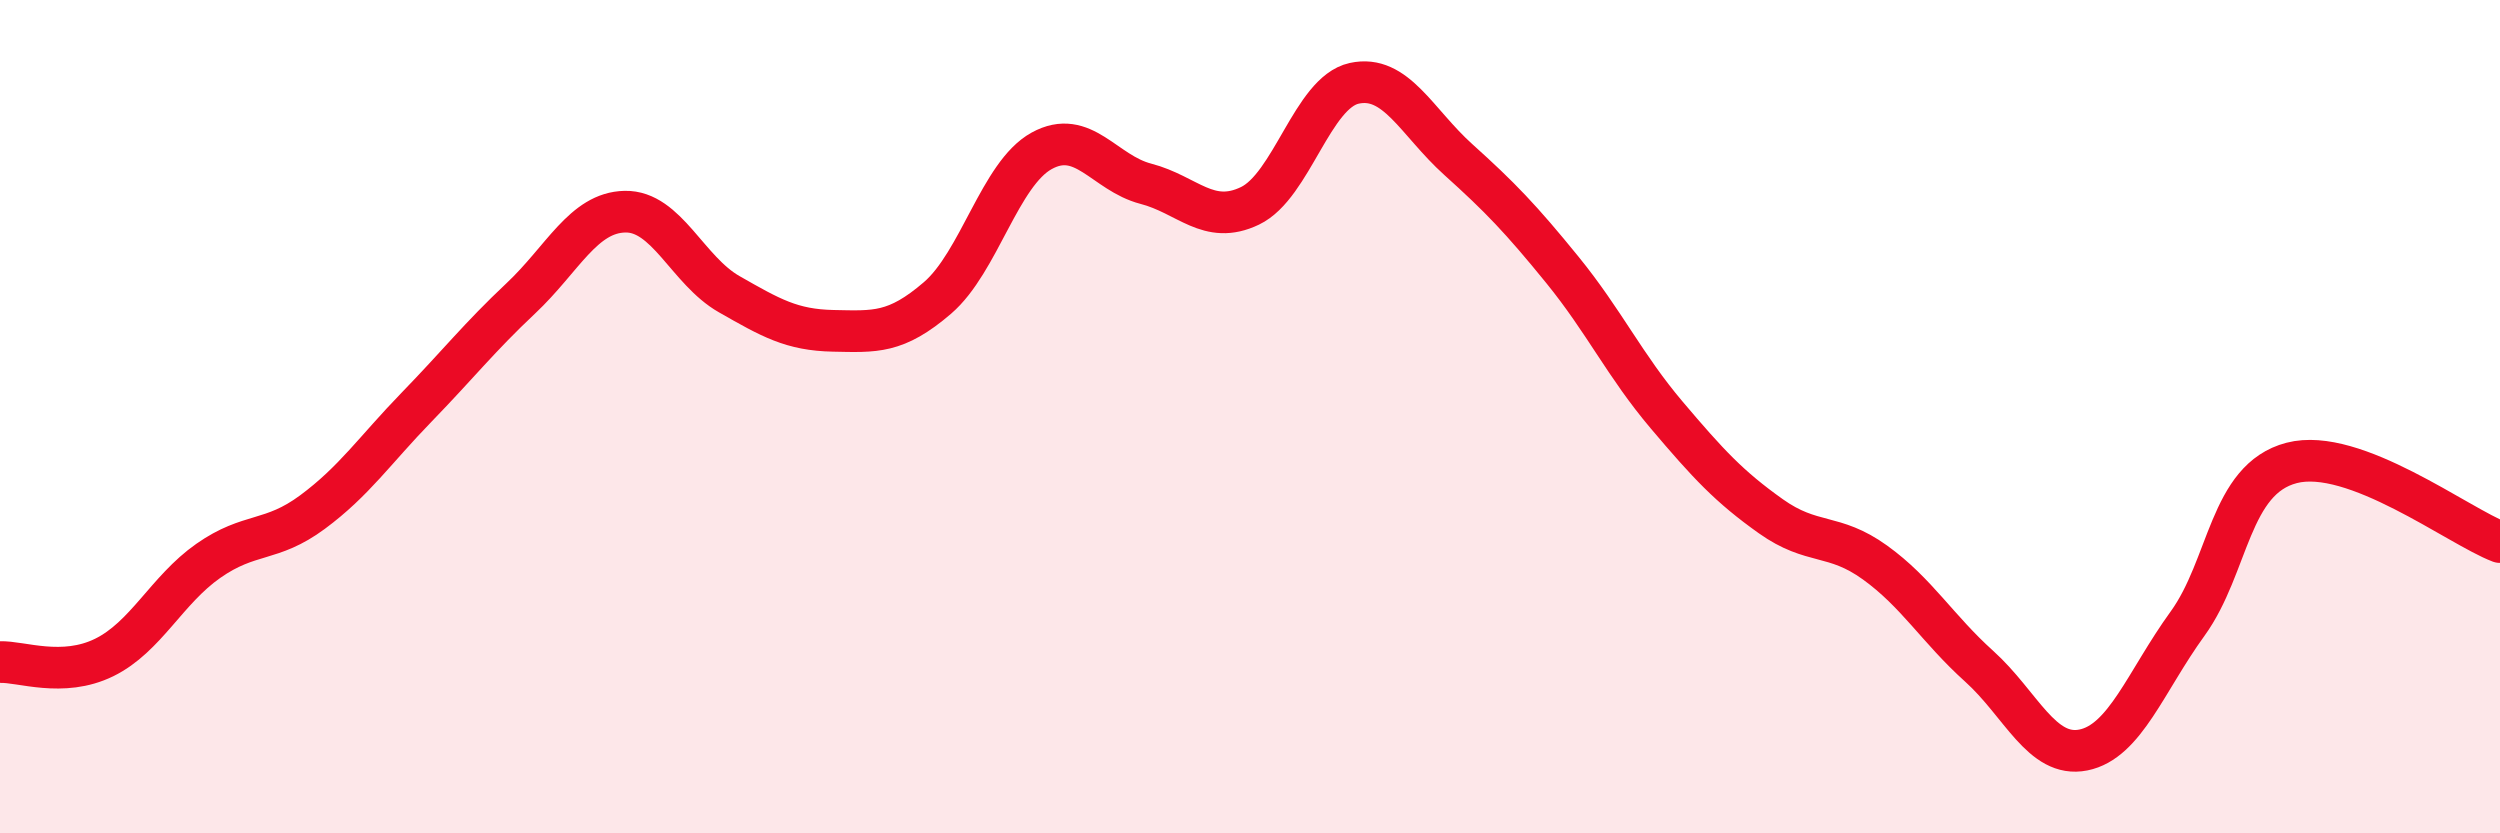
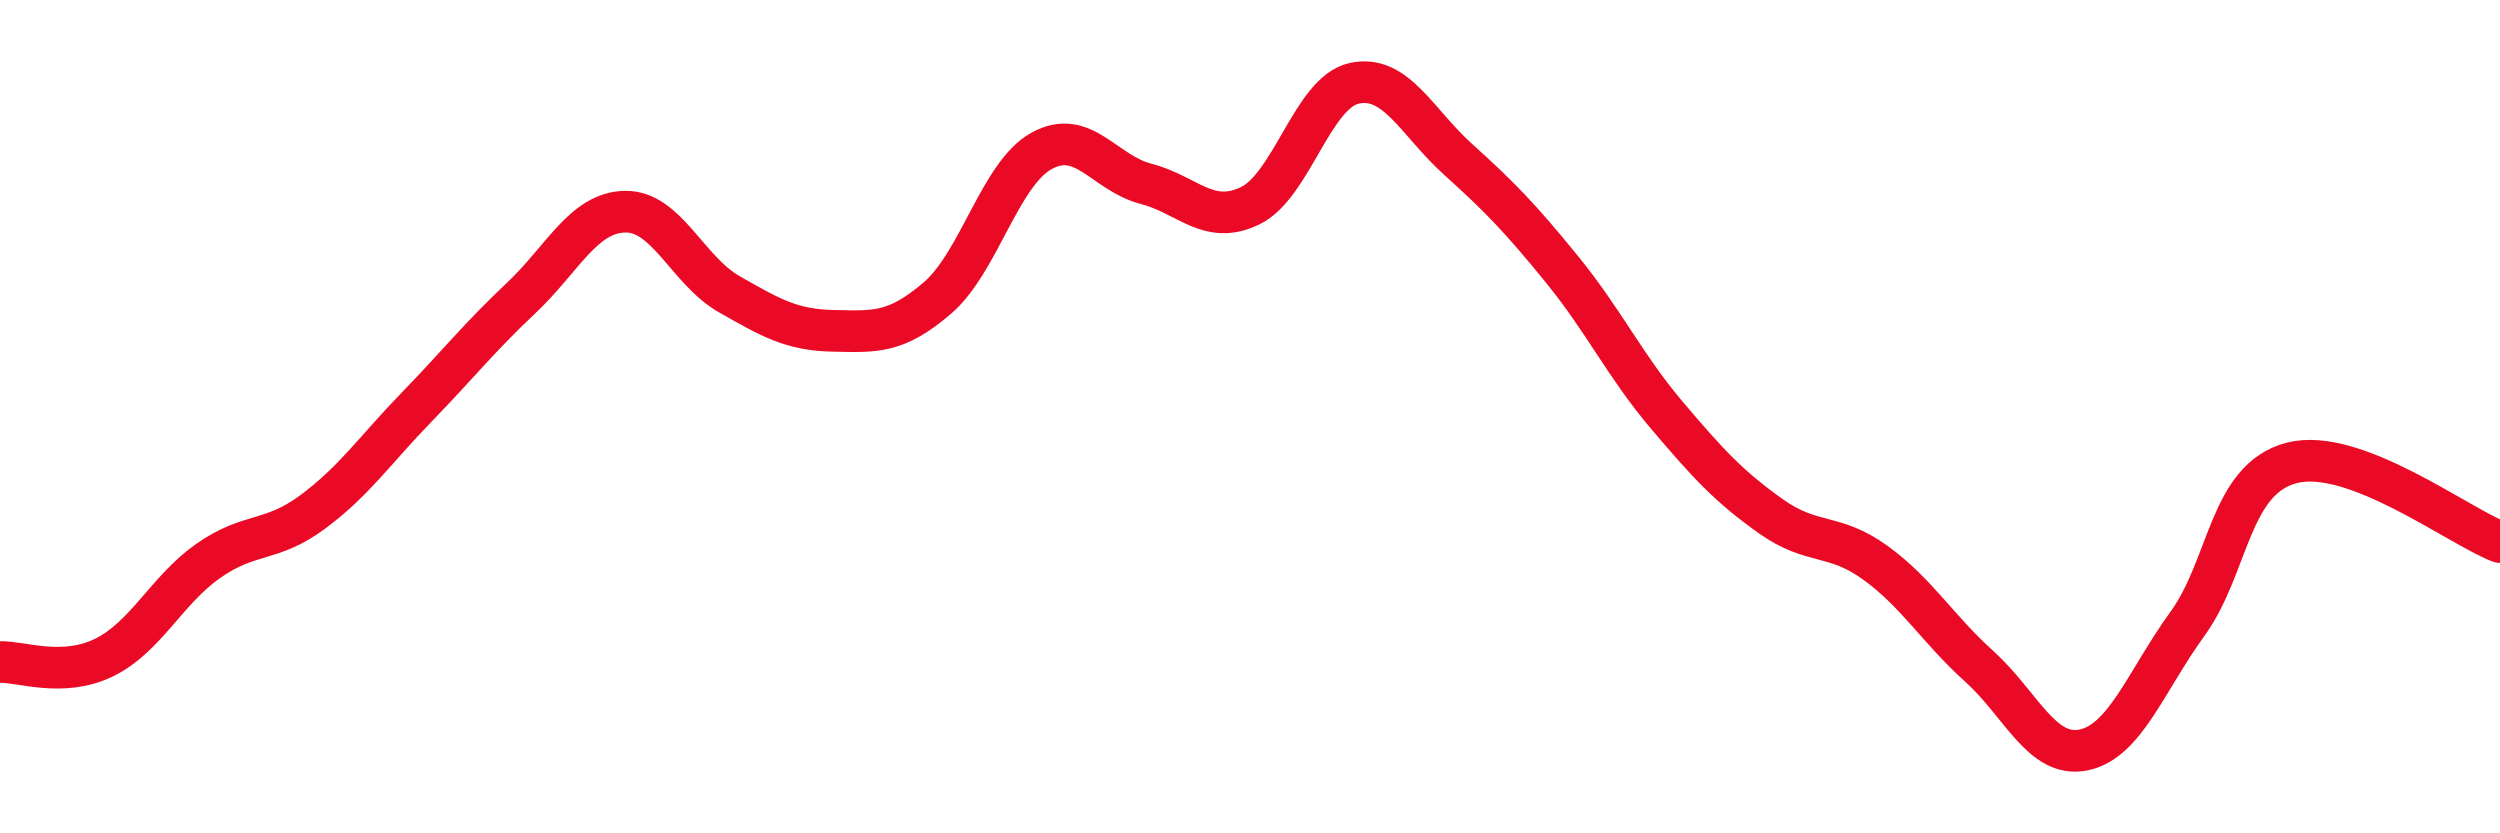
<svg xmlns="http://www.w3.org/2000/svg" width="60" height="20" viewBox="0 0 60 20">
-   <path d="M 0,15.89 C 0.5,15.87 1.5,16.27 2.5,15.78 C 3.5,15.29 4,14.16 5,13.46 C 6,12.76 6.5,13.03 7.5,12.29 C 8.5,11.55 9,10.8 10,9.77 C 11,8.74 11.5,8.1 12.5,7.16 C 13.5,6.22 14,5.1 15,5.08 C 16,5.06 16.5,6.49 17.5,7.06 C 18.5,7.63 19,7.92 20,7.94 C 21,7.96 21.5,8.01 22.5,7.15 C 23.5,6.29 24,4.17 25,3.62 C 26,3.07 26.5,4.15 27.5,4.41 C 28.5,4.67 29,5.42 30,4.94 C 31,4.46 31.5,2.22 32.5,2 C 33.5,1.78 34,2.93 35,3.83 C 36,4.73 36.5,5.25 37.5,6.48 C 38.5,7.71 39,8.78 40,9.96 C 41,11.14 41.5,11.68 42.5,12.39 C 43.5,13.1 44,12.78 45,13.5 C 46,14.22 46.5,15.09 47.5,15.99 C 48.5,16.89 49,18.2 50,18 C 51,17.8 51.5,16.35 52.5,14.97 C 53.5,13.59 53.5,11.5 55,11.11 C 56.5,10.72 59,12.63 60,13.01L60 20L0 20Z" fill="#EB0A25" opacity="0.1" stroke-linecap="round" stroke-linejoin="round" />
  <path d="M 0,15.89 C 0.5,15.87 1.5,16.27 2.5,15.78 C 3.5,15.29 4,14.16 5,13.46 C 6,12.76 6.5,13.03 7.5,12.29 C 8.5,11.55 9,10.8 10,9.77 C 11,8.74 11.5,8.1 12.5,7.16 C 13.5,6.22 14,5.1 15,5.08 C 16,5.06 16.5,6.49 17.5,7.06 C 18.5,7.63 19,7.92 20,7.94 C 21,7.96 21.5,8.01 22.5,7.15 C 23.5,6.29 24,4.17 25,3.62 C 26,3.07 26.5,4.15 27.5,4.41 C 28.5,4.67 29,5.42 30,4.94 C 31,4.46 31.5,2.22 32.5,2 C 33.5,1.78 34,2.93 35,3.83 C 36,4.73 36.5,5.25 37.5,6.48 C 38.5,7.71 39,8.78 40,9.96 C 41,11.14 41.5,11.68 42.5,12.39 C 43.5,13.1 44,12.78 45,13.5 C 46,14.22 46.5,15.09 47.5,15.99 C 48.5,16.89 49,18.2 50,18 C 51,17.8 51.5,16.35 52.5,14.97 C 53.5,13.59 53.5,11.5 55,11.11 C 56.5,10.72 59,12.63 60,13.01" stroke="#EB0A25" stroke-width="1" fill="none" stroke-linecap="round" stroke-linejoin="round" />
</svg>